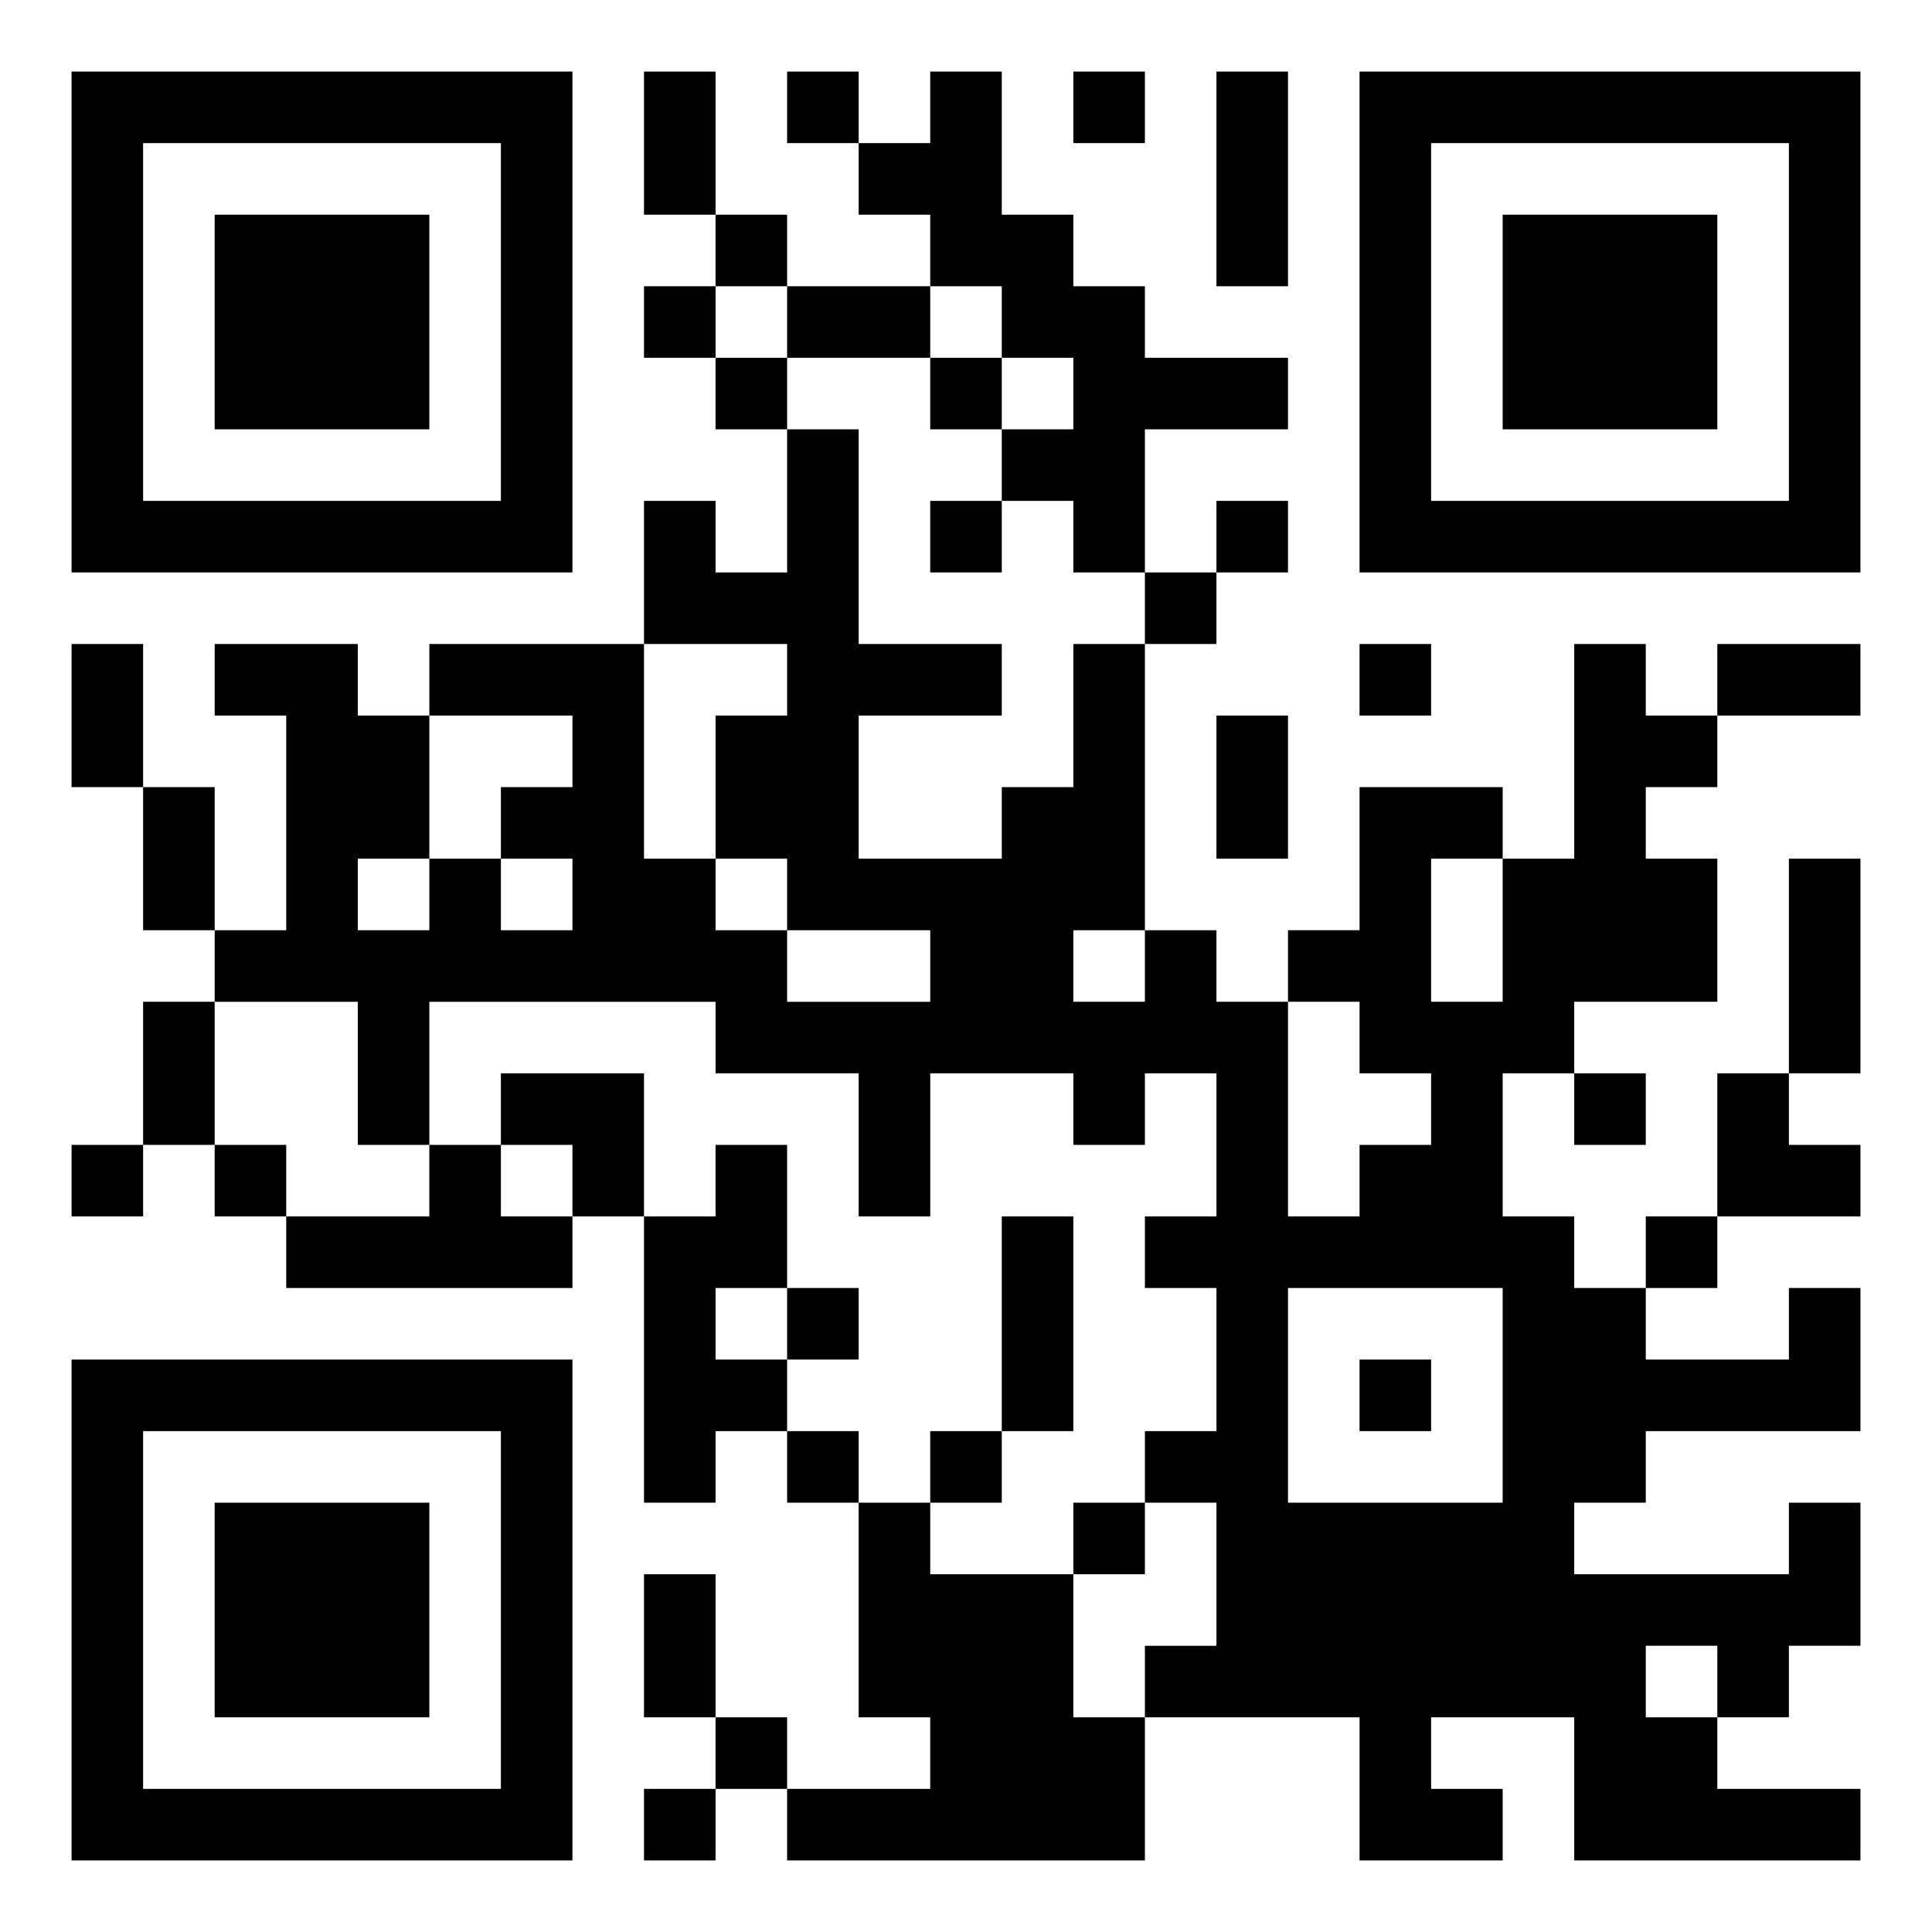
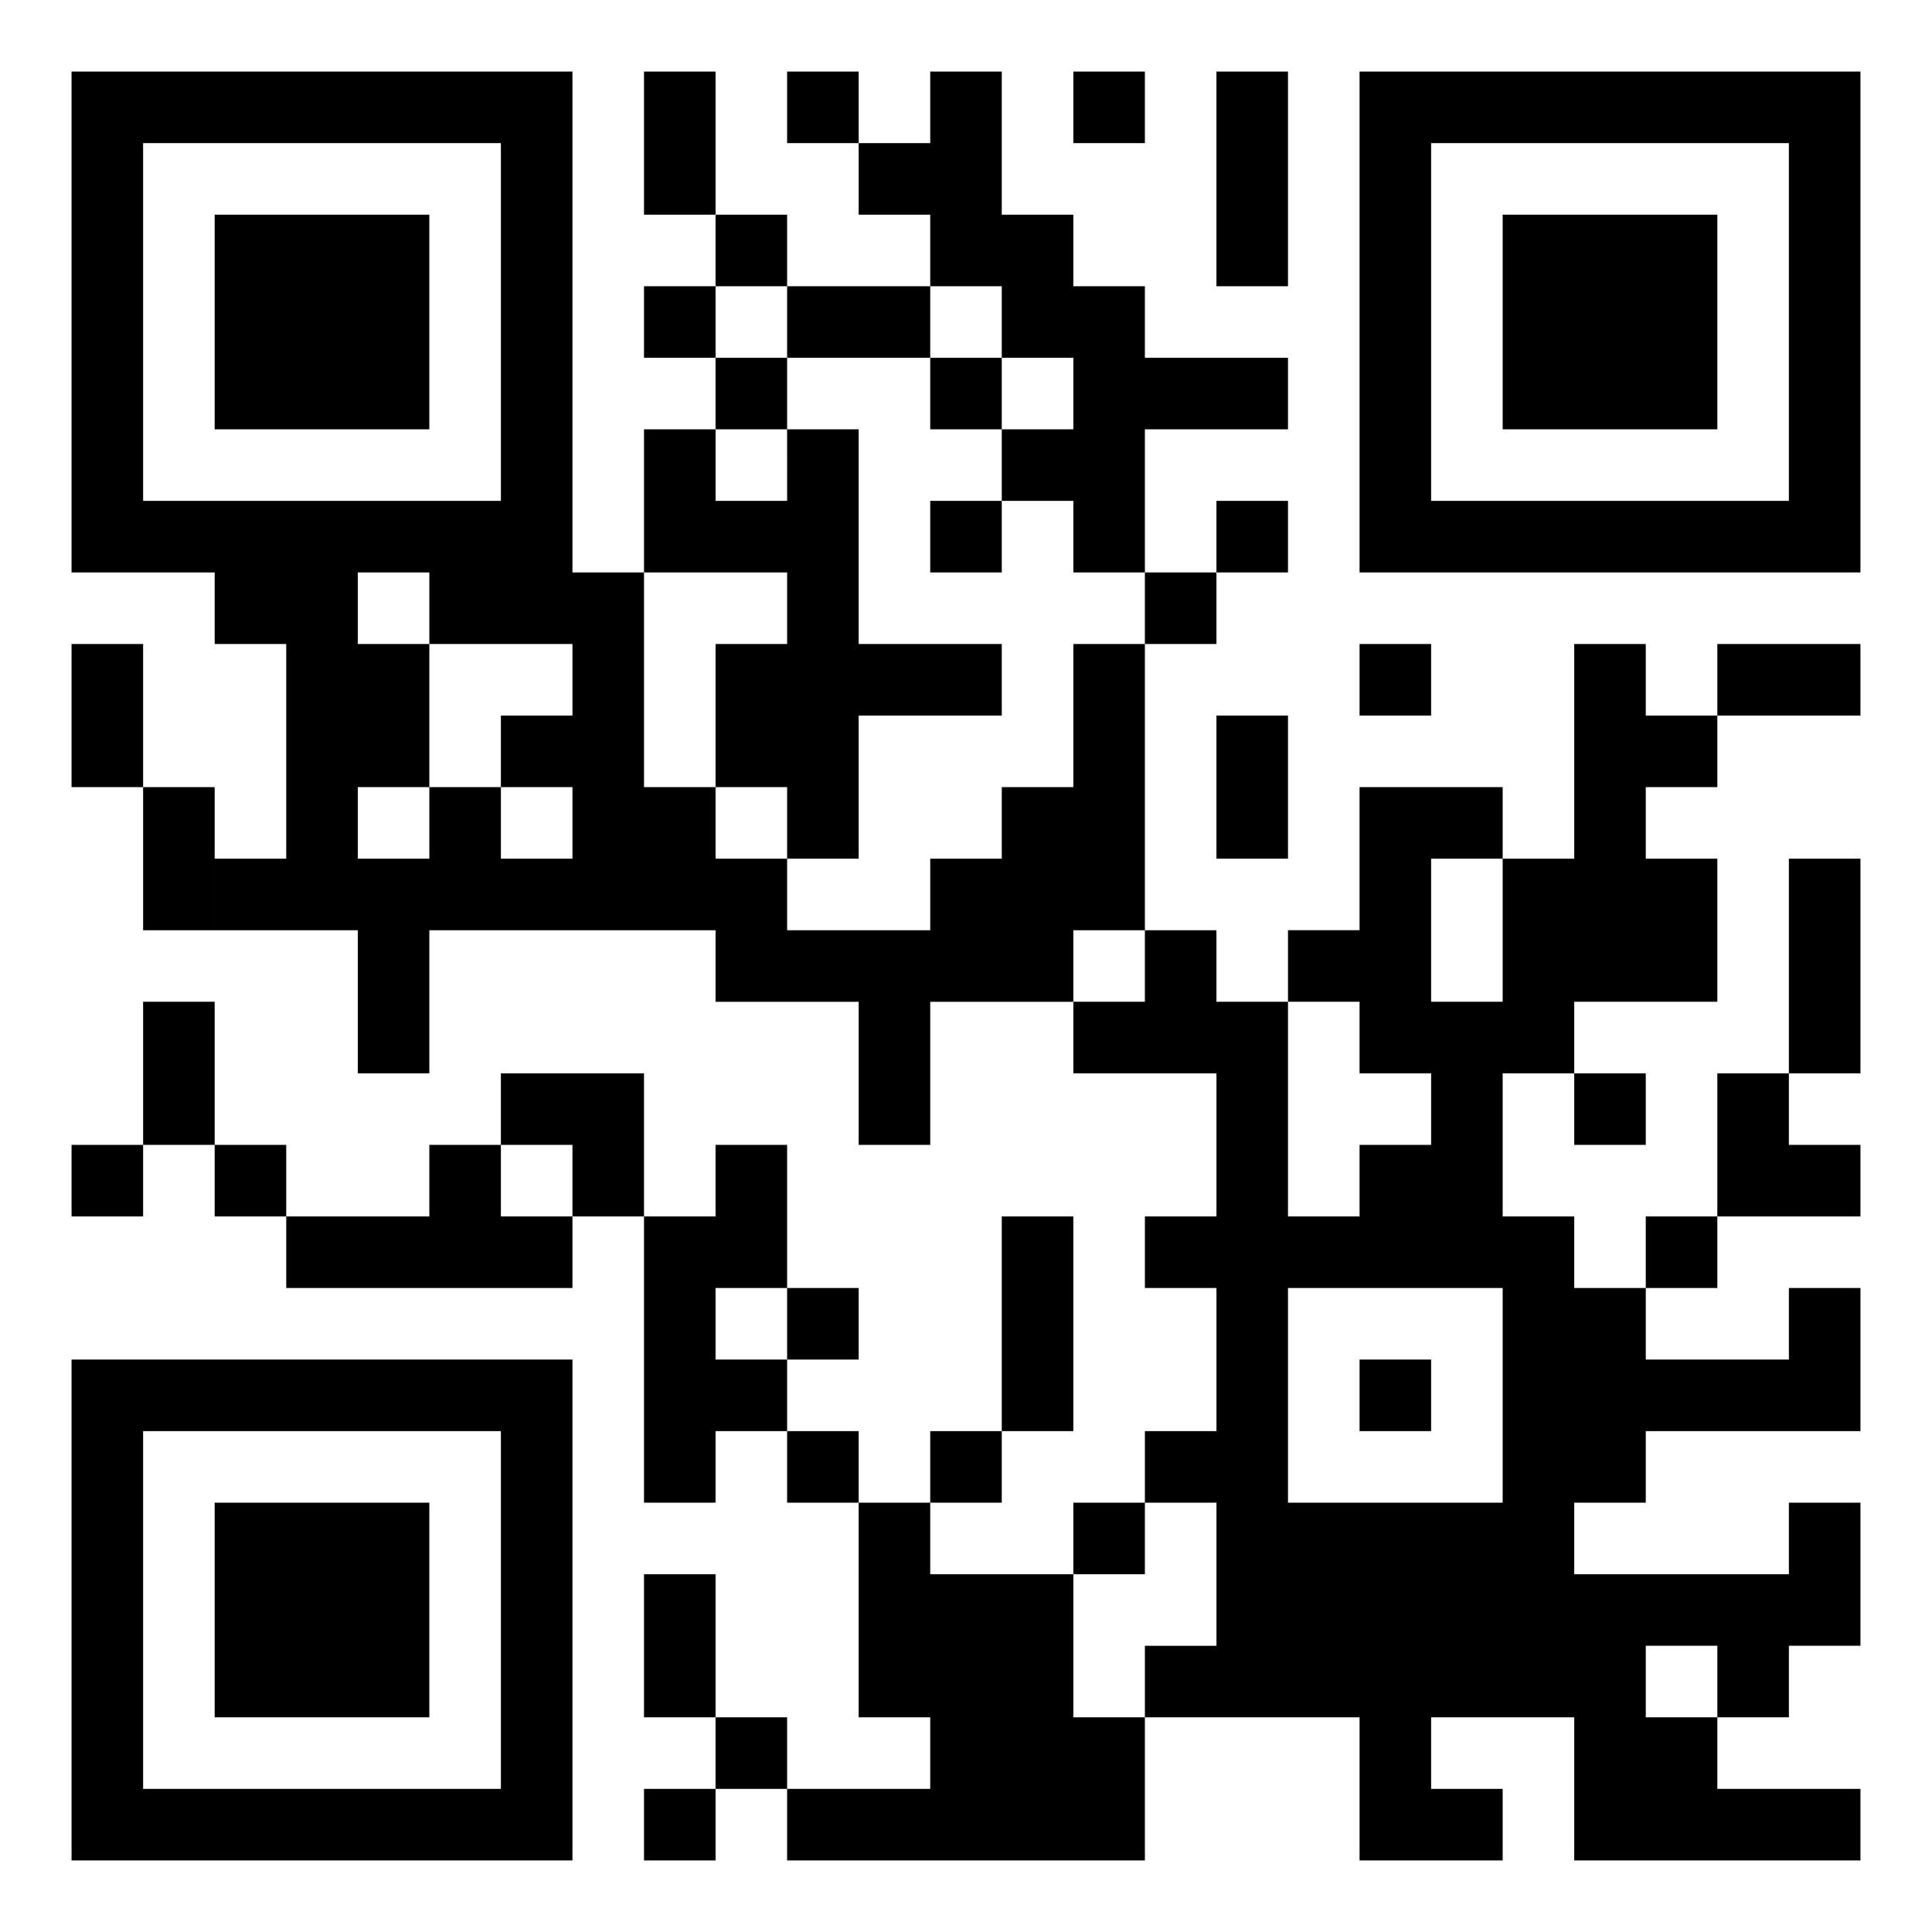
<svg xmlns="http://www.w3.org/2000/svg" width="108" height="108" viewBox="0 0 27 27">
-   <path d="M1 1h7v7h-7zM9 1h1v2h-1zM11 1h1v1h-1zM13 1h1v2h1v1h1v1h2v1h-2v2h-1v-1h-1v-1h1v-1h-1v-1h-1v-1h-1v-1h1zM15 1h1v1h-1zM17 1h1v3h-1zM19 1h7v7h-7zM2 2v5h5v-5zM20 2v5h5v-5zM3 3h3v3h-3zM10 3h1v1h-1zM21 3h3v3h-3zM9 4h1v1h-1zM11 4h2v1h-2zM10 5h1v1h-1zM13 5h1v1h-1zM11 6h1v3h2v1h-2v2h2v-1h1v-2h1v4h-1v1h1v-1h1v1h1v3h1v-1h1v-1h-1v-1h-1v-1h1v-2h2v1h-1v2h1v-2h1v-3h1v1h1v1h-1v1h1v2h-2v1h-1v2h1v1h1v1h2v-1h1v2h-3v1h-1v1h3v-1h1v2h-1v1h-1v-1h-1v1h1v1h2v1h-4v-2h-2v1h1v1h-2v-2h-3v-1h1v-2h-1v-1h1v-2h-1v-1h1v-2h-1v1h-1v-1h-2v2h-1v-2h-2v-1h-4v2h-1v-2h-2v-1h1v-3h-1v-1h2v1h1v2h-1v1h1v-1h1v1h1v-1h-1v-1h1v-1h-2v-1h3v3h1v1h1v1h2v-1h-2v-1h-1v-2h1v-1h-2v-2h1v1h1zM13 7h1v1h-1zM17 7h1v1h-1zM16 8h1v1h-1zM1 9h1v2h-1zM19 9h1v1h-1zM24 9h2v1h-2zM17 10h1v2h-1zM2 11h1v2h-1zM25 12h1v3h-1zM2 14h1v2h-1zM7 15h2v2h-1v-1h-1zM22 15h1v1h-1zM24 15h1v1h1v1h-2zM1 16h1v1h-1zM3 16h1v1h-1zM6 16h1v1h1v1h-4v-1h2zM10 16h1v2h-1v1h1v1h-1v1h-1v-4h1zM14 17h1v3h-1zM23 17h1v1h-1zM11 18h1v1h-1zM18 18v3h3v-3zM1 19h7v7h-7zM19 19h1v1h-1zM2 20v5h5v-5zM11 20h1v1h-1zM13 20h1v1h-1zM3 21h3v3h-3zM12 21h1v1h2v2h1v2h-5v-1h2v-1h-1zM15 21h1v1h-1zM9 22h1v2h-1zM10 24h1v1h-1zM9 25h1v1h-1z" />
+   <path d="M1 1h7v7h-7zM9 1h1v2h-1zM11 1h1v1h-1zM13 1h1v2h1v1h1v1h2v1h-2v2h-1v-1h-1v-1h1v-1h-1v-1h-1v-1h-1v-1h1zM15 1h1v1h-1zM17 1h1v3h-1zM19 1h7v7h-7zM2 2v5h5v-5zM20 2v5h5v-5zM3 3h3v3h-3zM10 3h1v1h-1zM21 3h3v3h-3zM9 4h1v1h-1zM11 4h2v1h-2zM10 5h1v1h-1zM13 5h1v1h-1zM11 6h1v3h2v1h-2v2h2v-1h1v-2h1v4h-1v1h1v-1h1v1h1v3h1v-1h1v-1h-1v-1h-1v-1h1v-2h2v1h-1v2h1v-2h1v-3h1v1h1v1h-1v1h1v2h-2v1h-1v2h1v1h1v1h2v-1h1v2h-3v1h-1v1h3v-1h1v2h-1v1h-1v-1h-1v1h1v1h2v1h-4v-2h-2v1h1v1h-2v-2h-3v-1h1v-2h-1v-1h1v-2h-1v-1h1v-2h-1h-1v-1h-2v2h-1v-2h-2v-1h-4v2h-1v-2h-2v-1h1v-3h-1v-1h2v1h1v2h-1v1h1v-1h1v1h1v-1h-1v-1h1v-1h-2v-1h3v3h1v1h1v1h2v-1h-2v-1h-1v-2h1v-1h-2v-2h1v1h1zM13 7h1v1h-1zM17 7h1v1h-1zM16 8h1v1h-1zM1 9h1v2h-1zM19 9h1v1h-1zM24 9h2v1h-2zM17 10h1v2h-1zM2 11h1v2h-1zM25 12h1v3h-1zM2 14h1v2h-1zM7 15h2v2h-1v-1h-1zM22 15h1v1h-1zM24 15h1v1h1v1h-2zM1 16h1v1h-1zM3 16h1v1h-1zM6 16h1v1h1v1h-4v-1h2zM10 16h1v2h-1v1h1v1h-1v1h-1v-4h1zM14 17h1v3h-1zM23 17h1v1h-1zM11 18h1v1h-1zM18 18v3h3v-3zM1 19h7v7h-7zM19 19h1v1h-1zM2 20v5h5v-5zM11 20h1v1h-1zM13 20h1v1h-1zM3 21h3v3h-3zM12 21h1v1h2v2h1v2h-5v-1h2v-1h-1zM15 21h1v1h-1zM9 22h1v2h-1zM10 24h1v1h-1zM9 25h1v1h-1z" />
</svg>